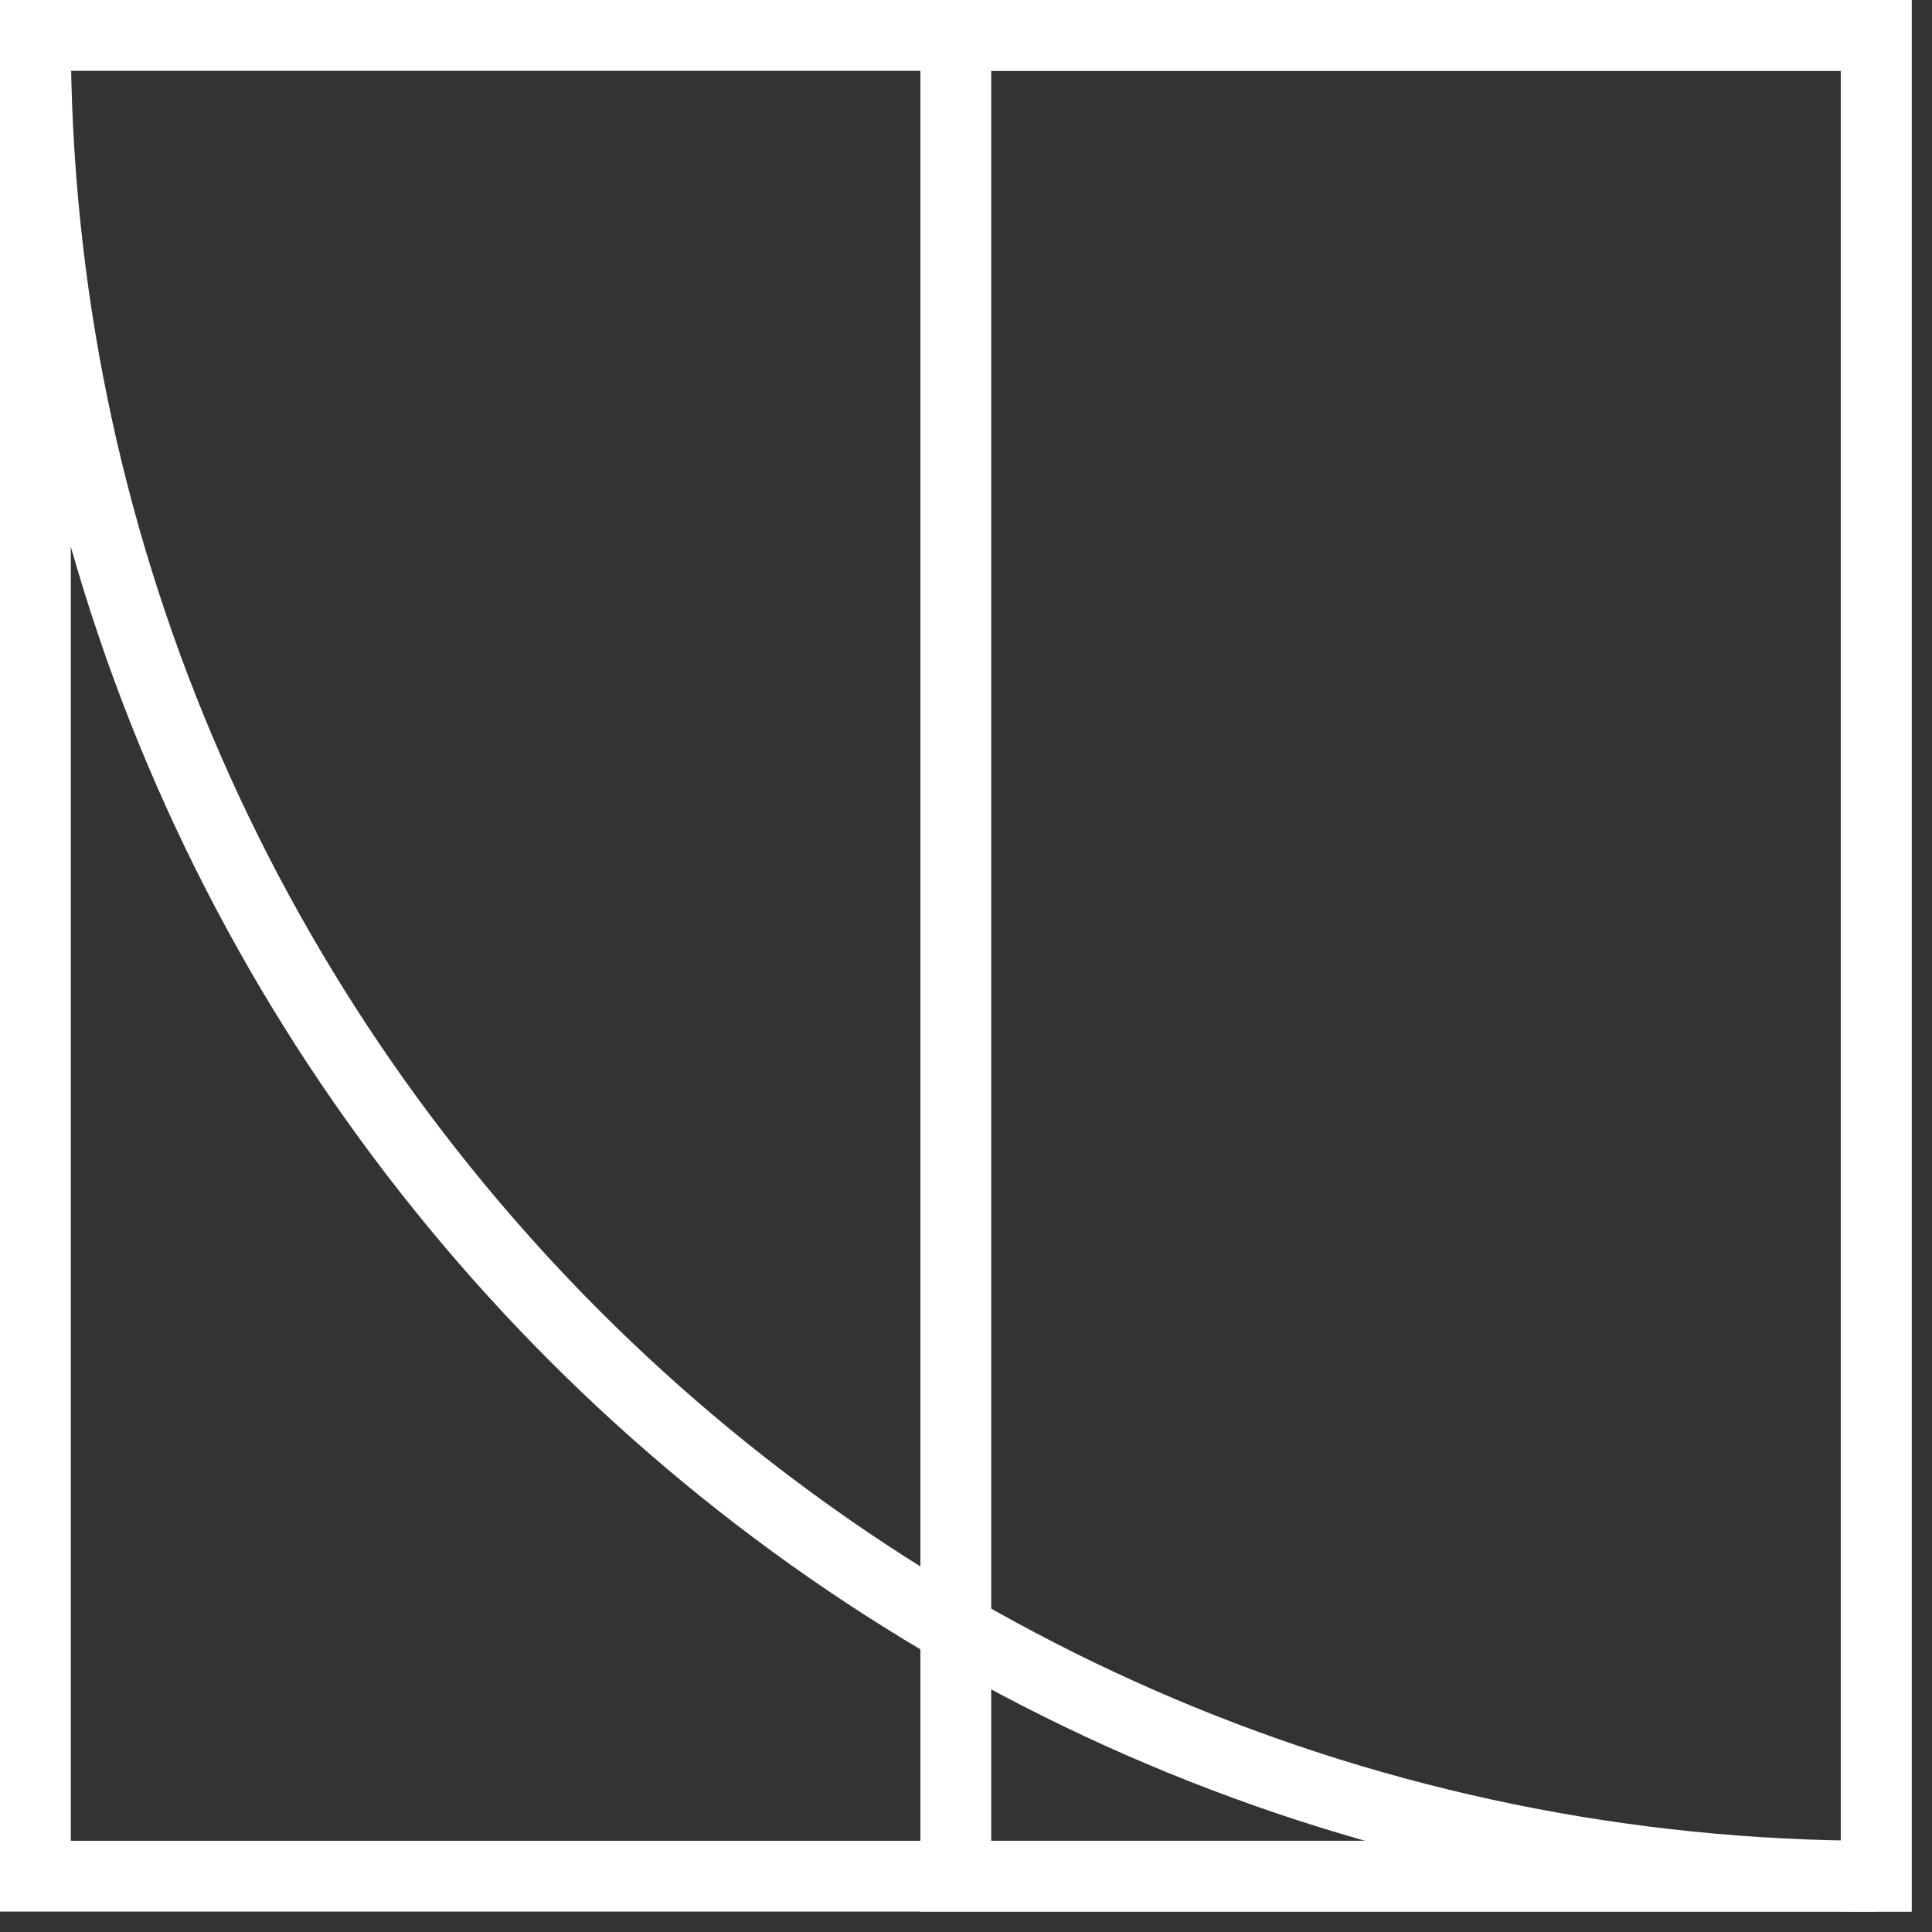
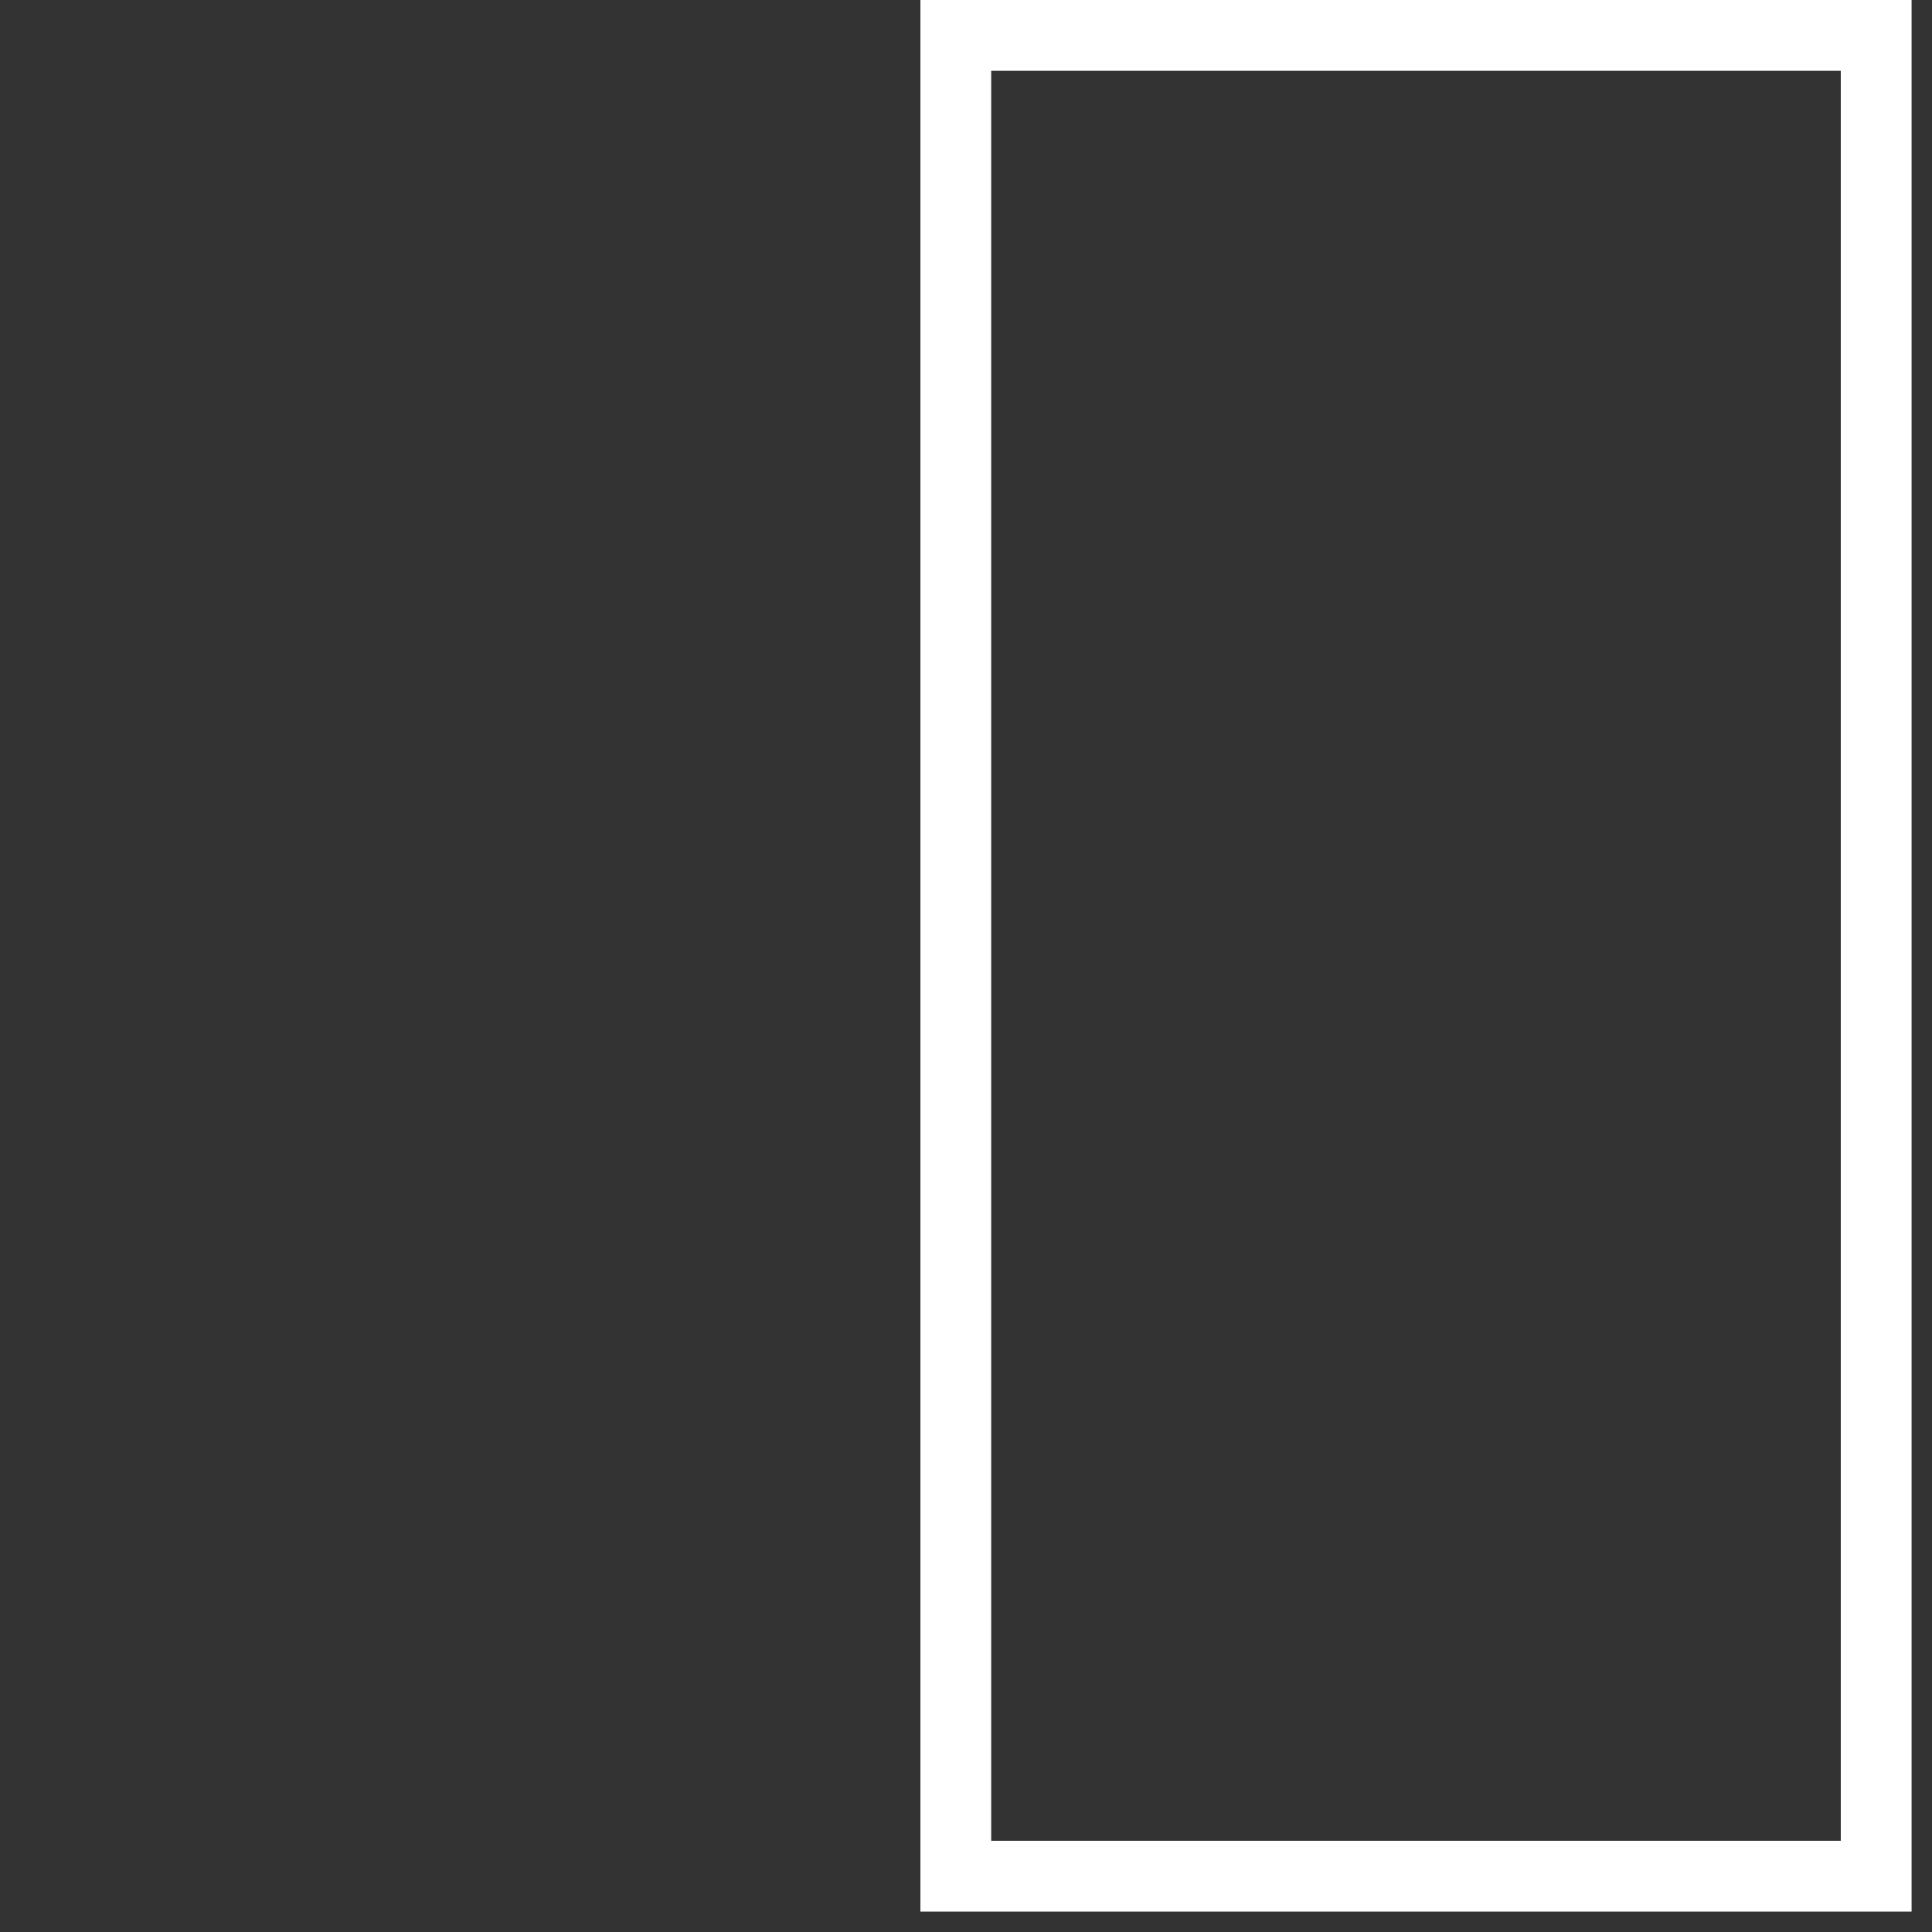
<svg xmlns="http://www.w3.org/2000/svg" fill="none" height="100%" overflow="visible" preserveAspectRatio="none" style="display: block;" viewBox="0 0 51 51" width="100%">
  <rect x="0" y="0" width="51" height="51" fill="#333333" stroke="none" />
  <g id="Group">
-     <path d="M50.461 50.461H0V0H50.461V50.461ZM1.869 48.592H48.592V1.869H1.869V48.592Z" fill="white" id="Vector" />
    <path d="M50.461 50.461H24.296V-6.96275e-06H50.461V50.461ZM26.165 48.592H48.592V1.869H26.165V48.592Z" fill="white" id="Vector_2" />
-     <path d="M49.526 50.461C22.221 50.461 -0 28.24 -0 0.934H1.869C1.869 27.212 23.249 48.592 49.526 48.592V50.461Z" fill="white" id="Vector_3" />
  </g>
</svg>